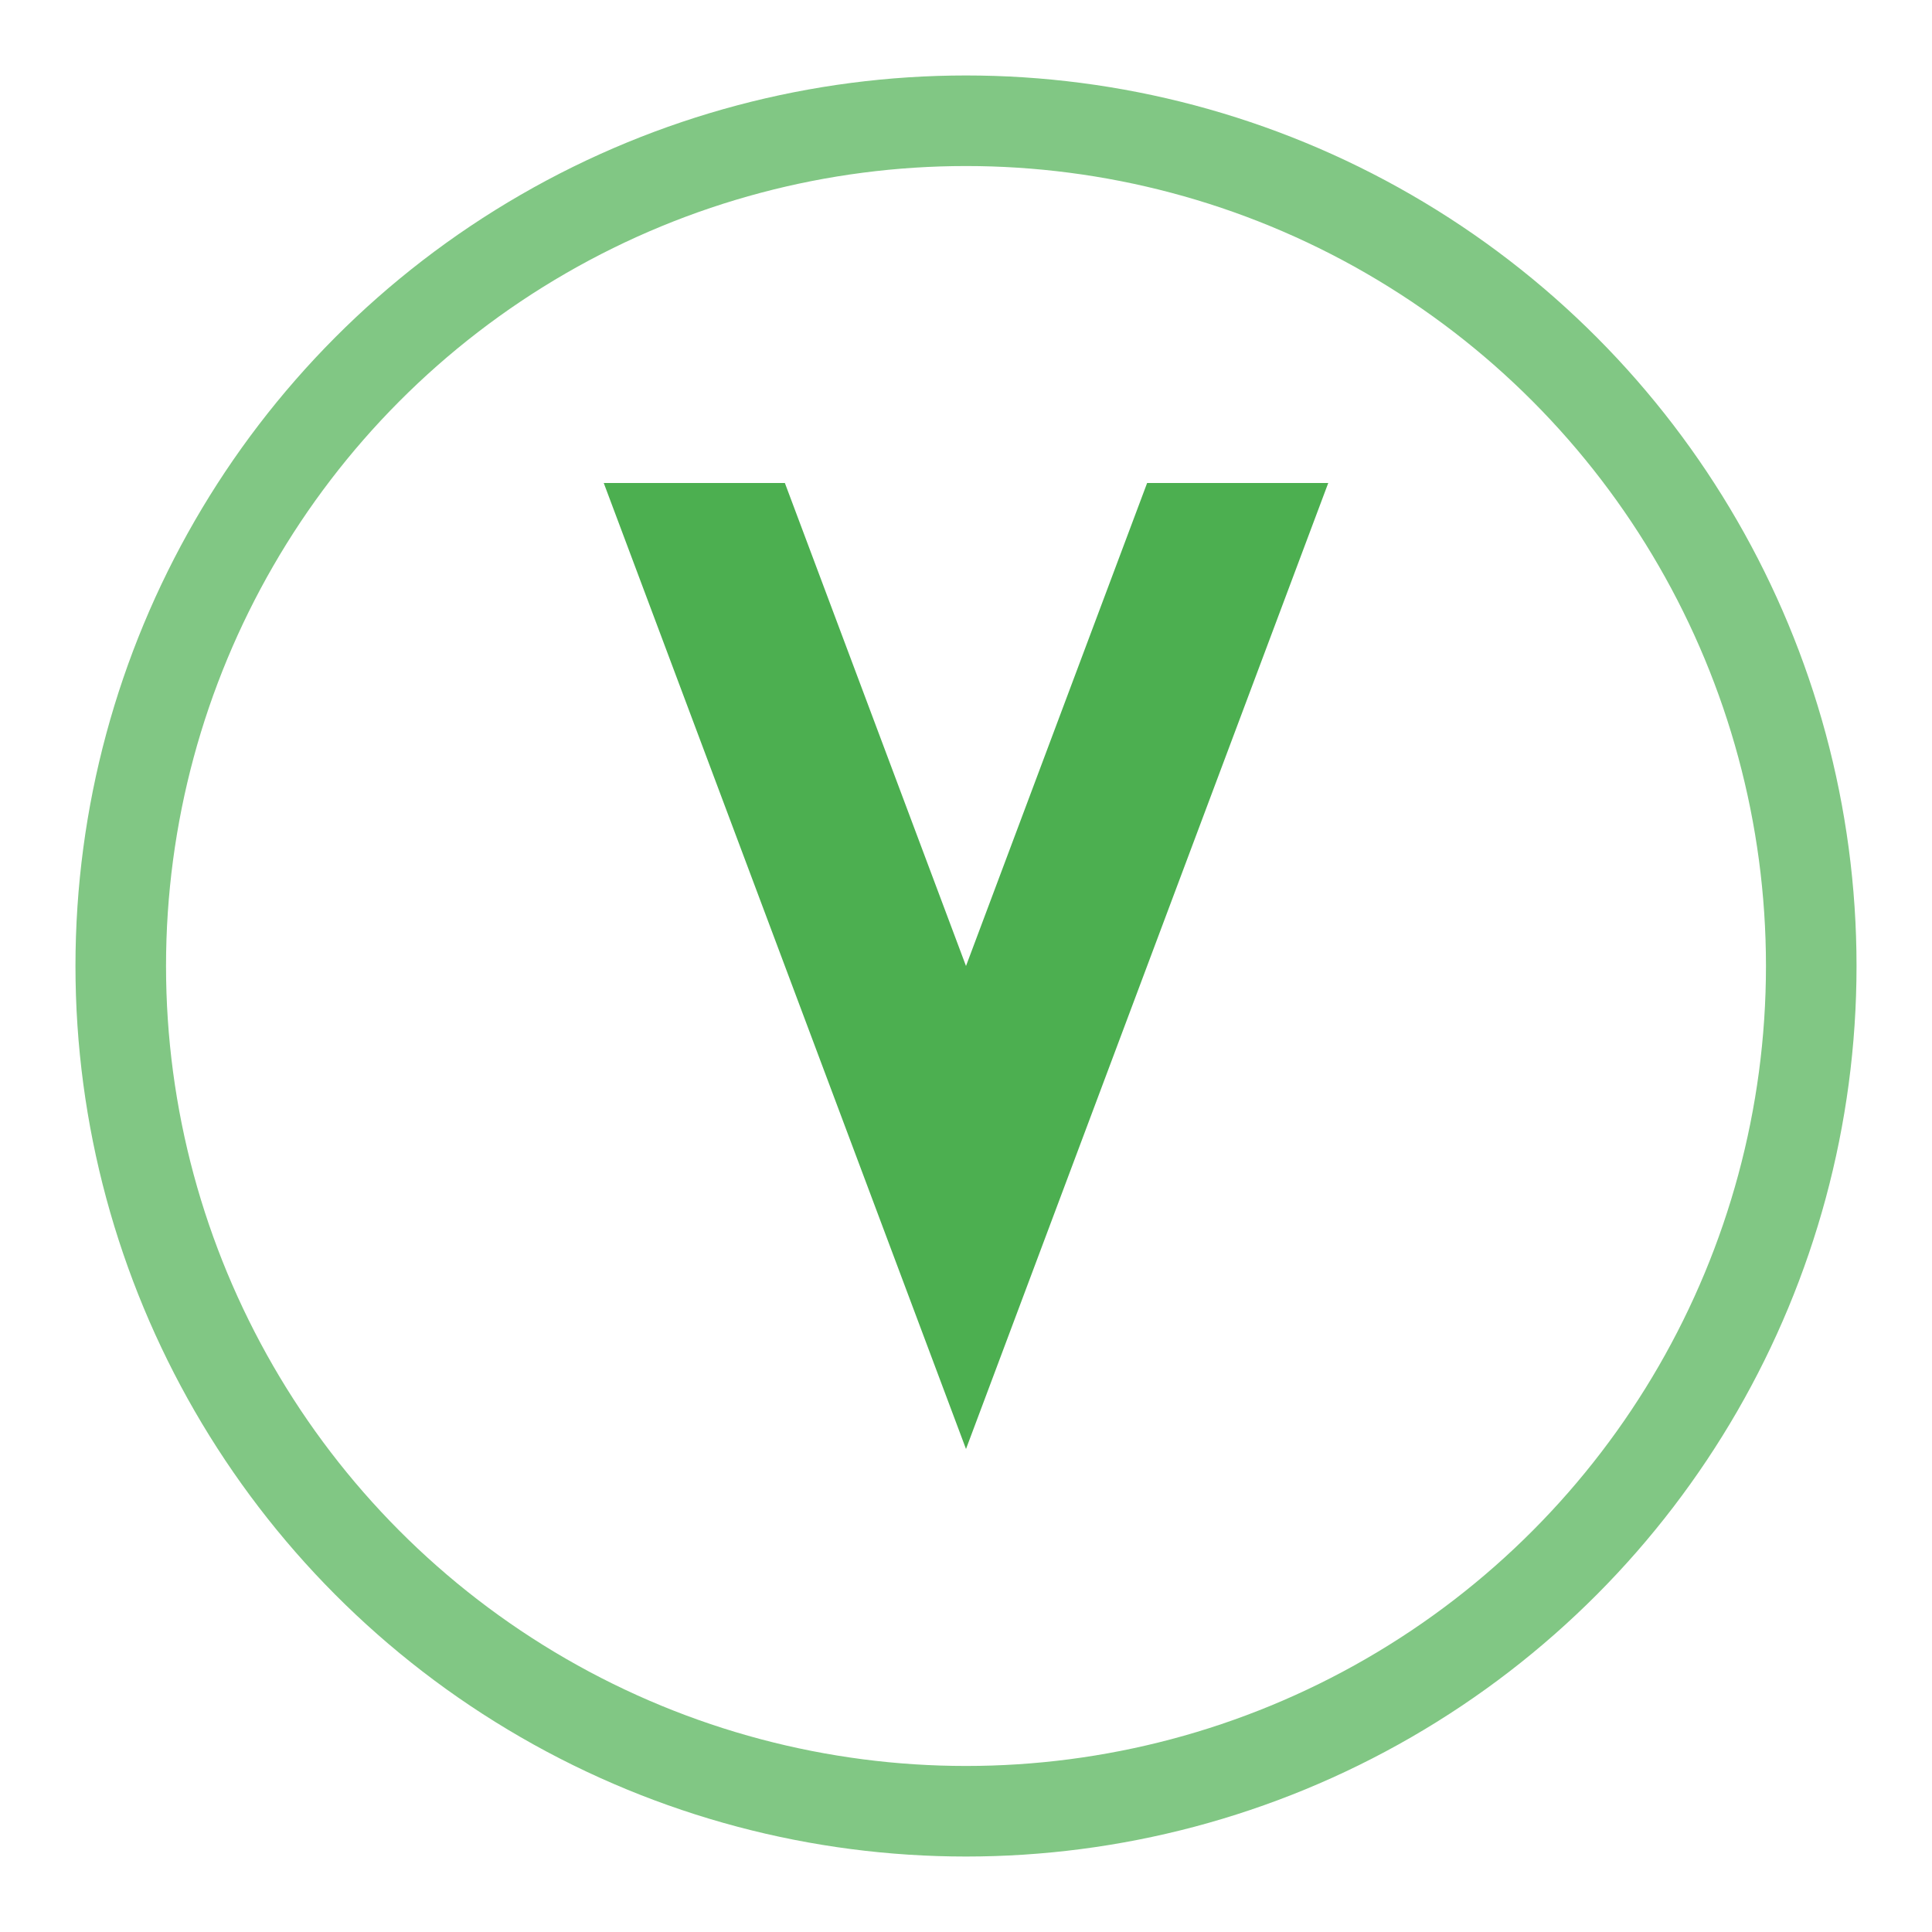
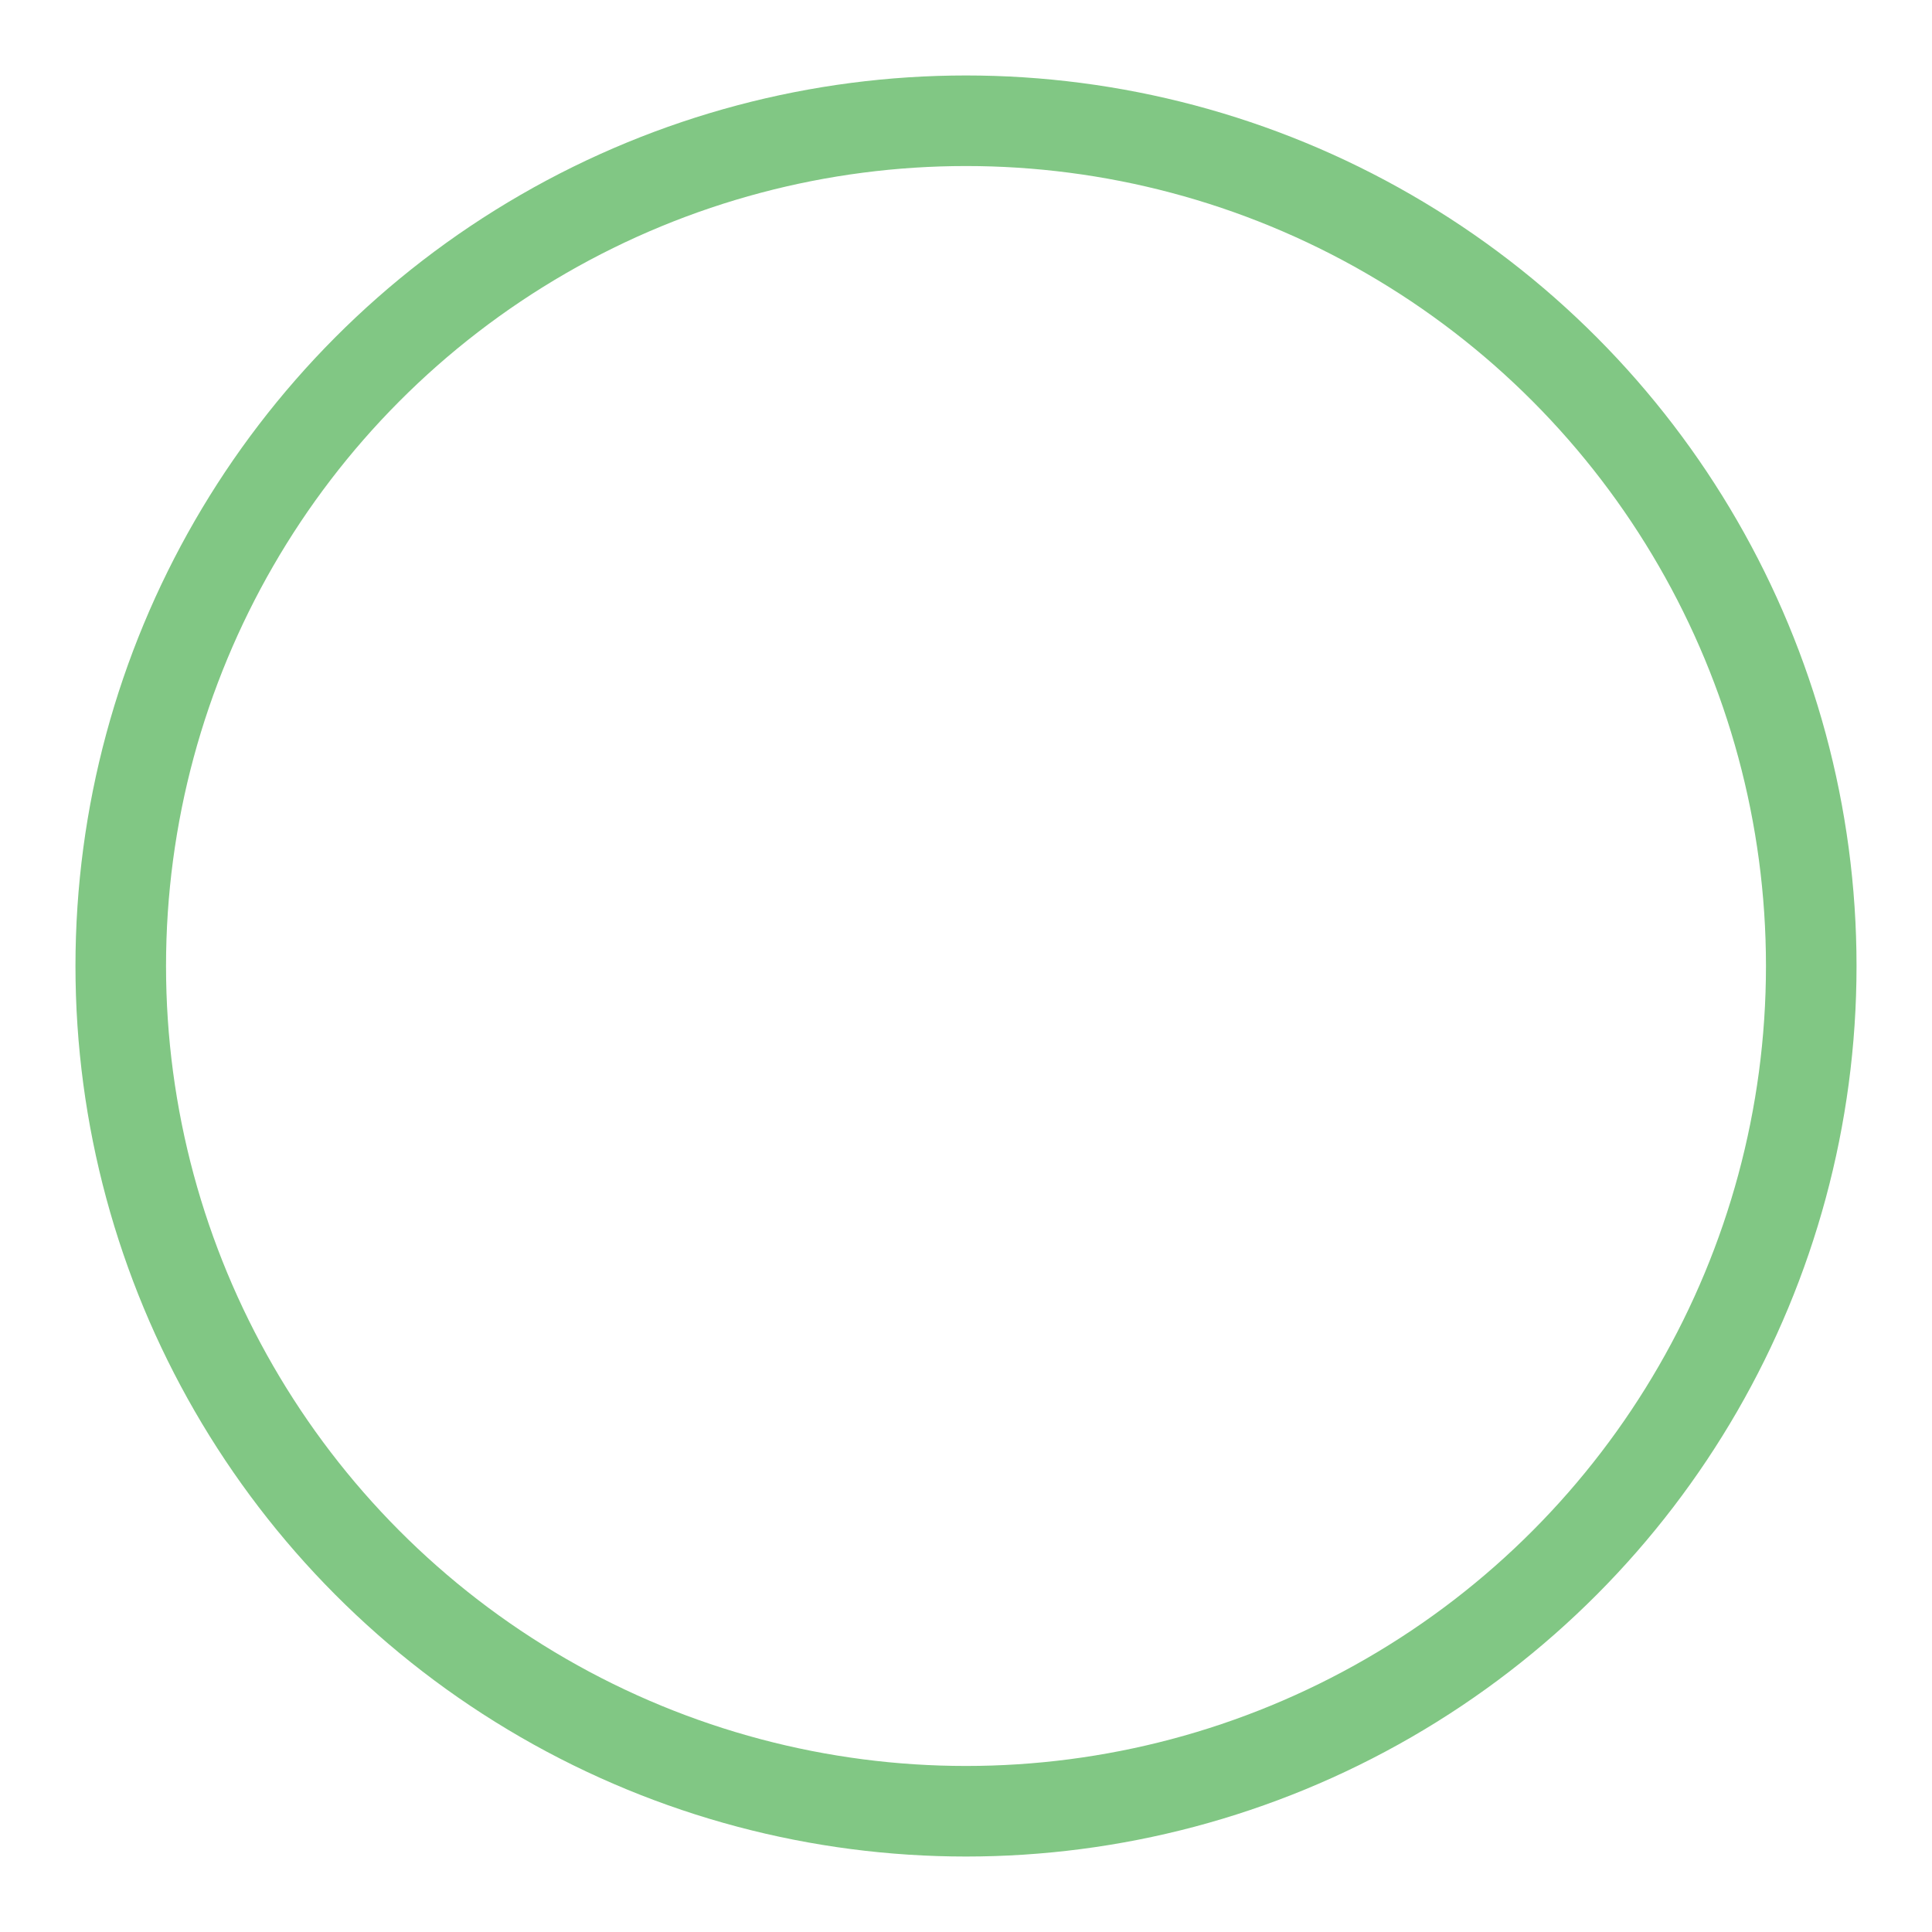
<svg xmlns="http://www.w3.org/2000/svg" viewBox="0 0 32 32" width="32" height="32">
  <style>
    .icon-v { fill: #4CAF50; }
    .icon-network { fill: #81C784; }
  </style>
  <g class="icon-network">
    <circle cx="16" cy="16" r="14" fill="none" stroke="#81C784" stroke-width="1.5" />
  </g>
-   <path class="icon-v" d="M22 8L16 24L10 8H13L16 16L19 8H22Z" fill="#4CAF50" />
</svg>